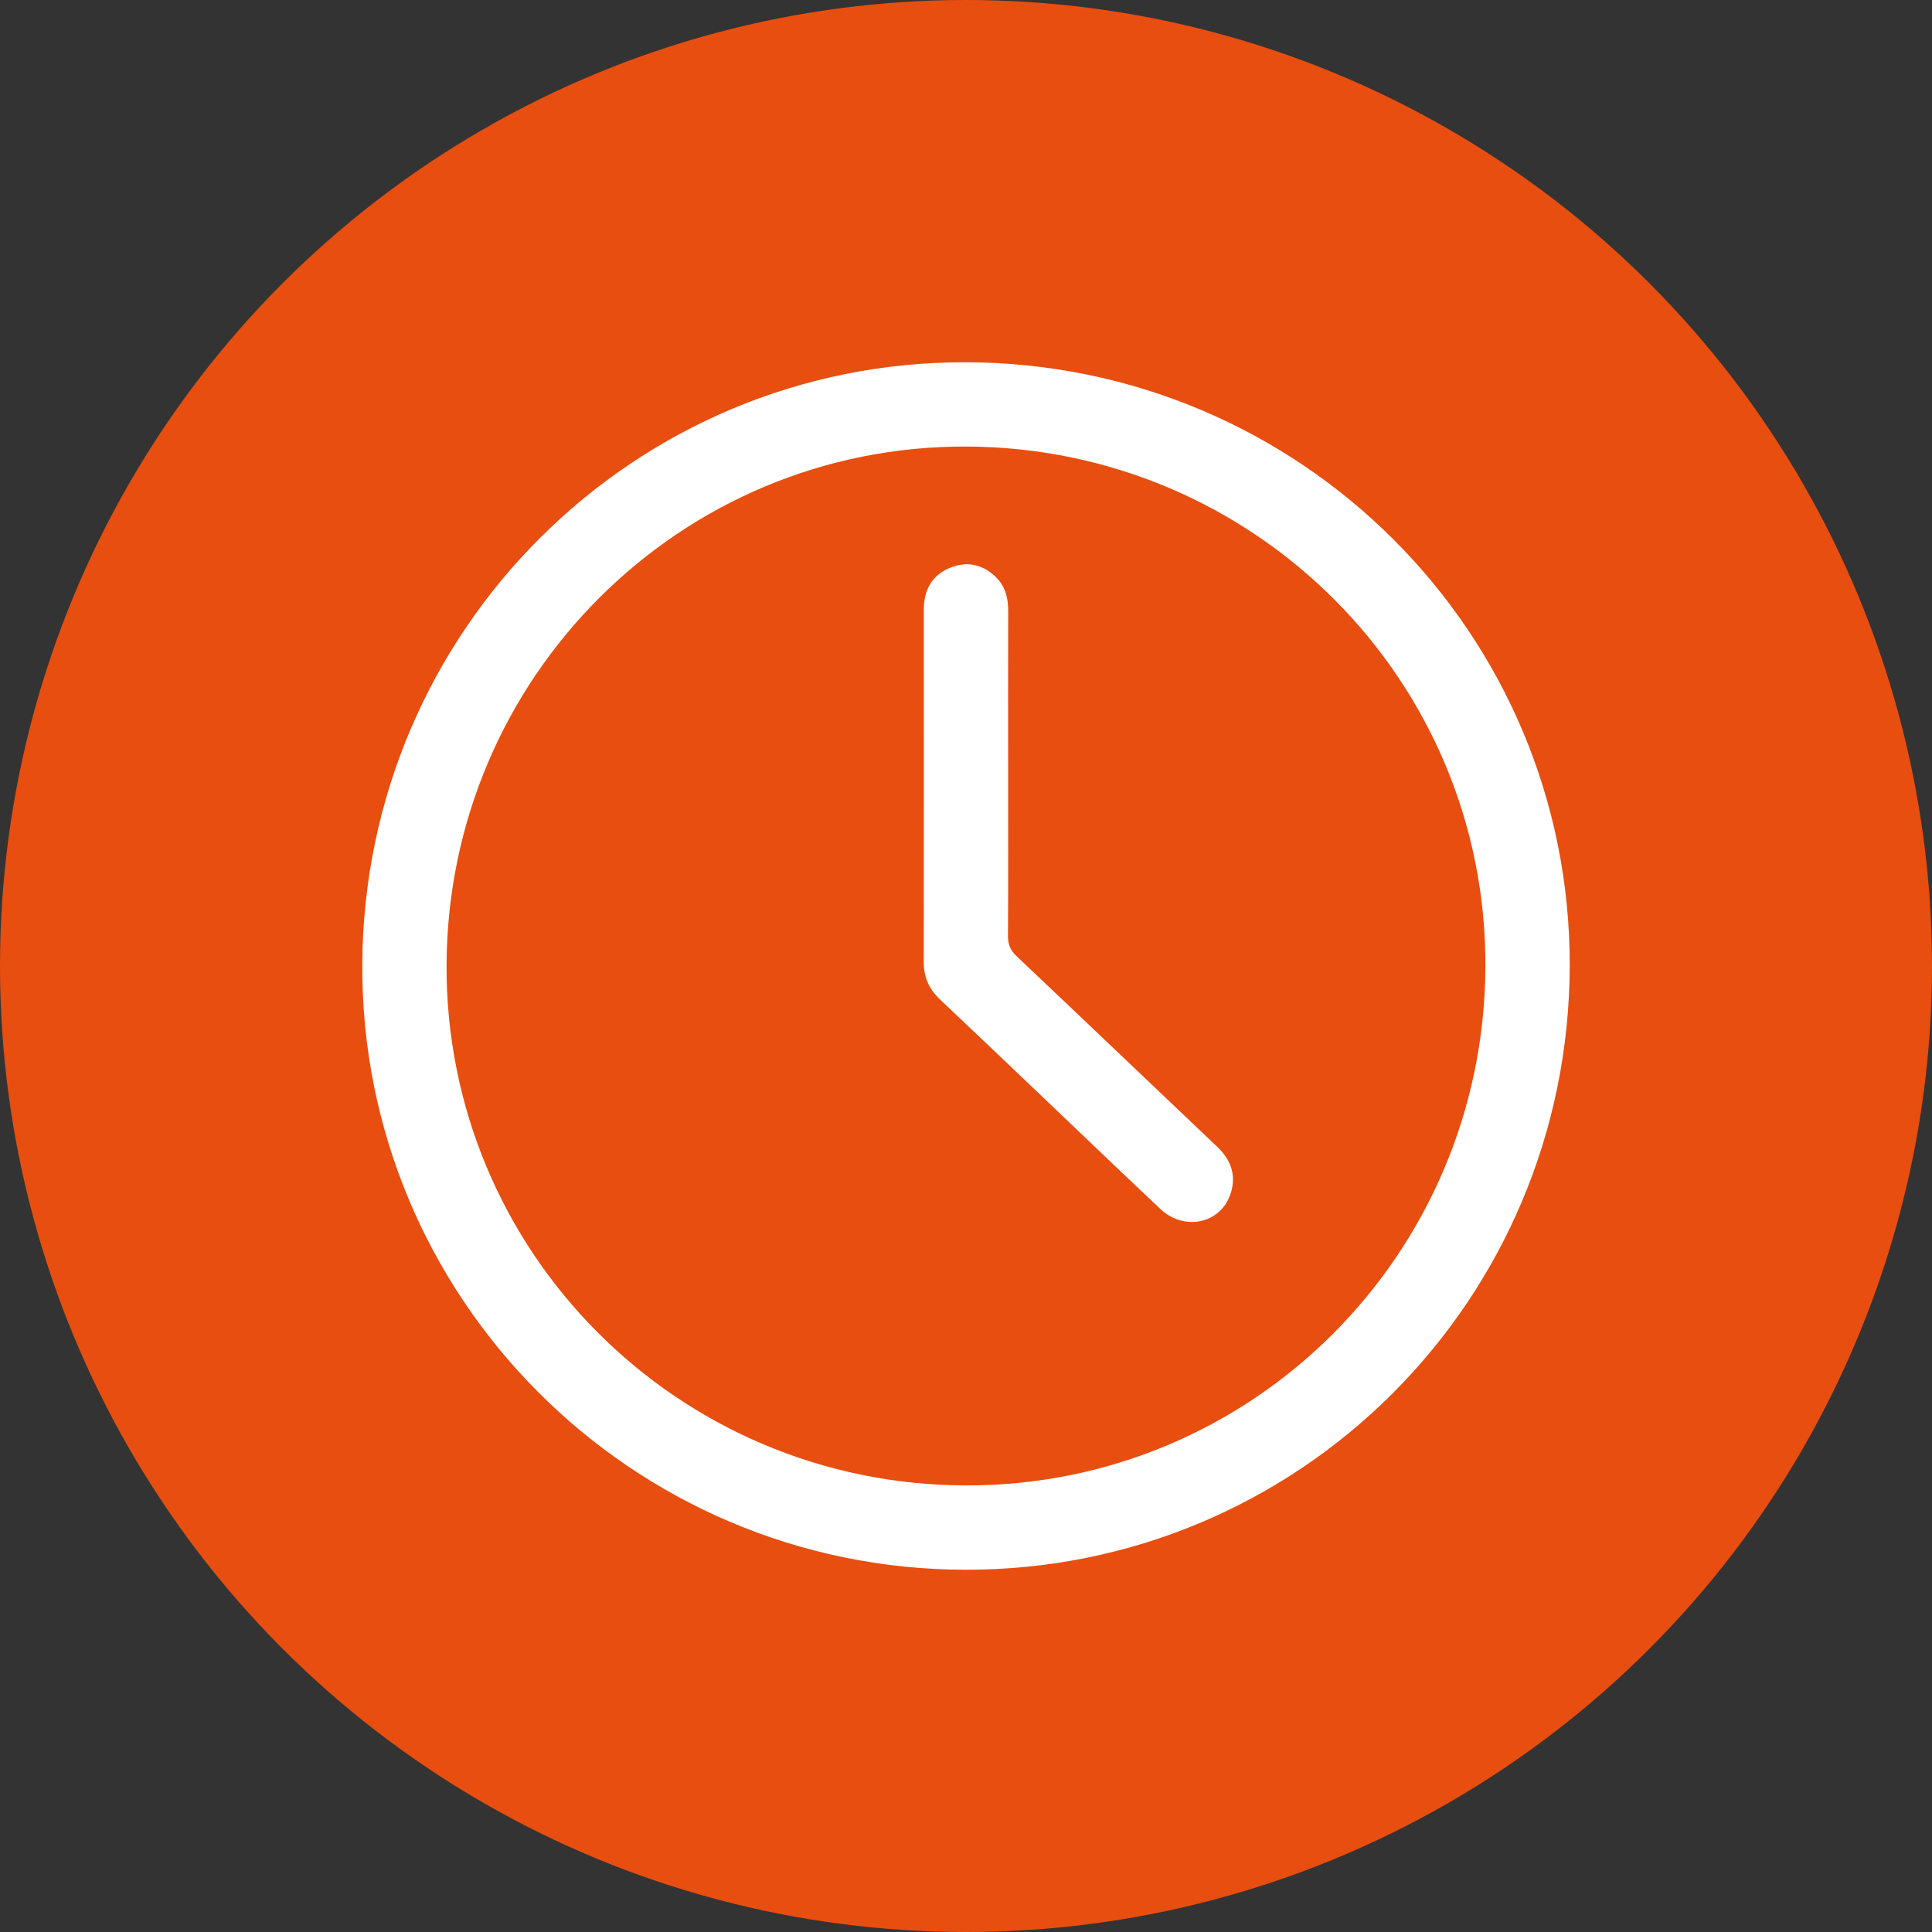
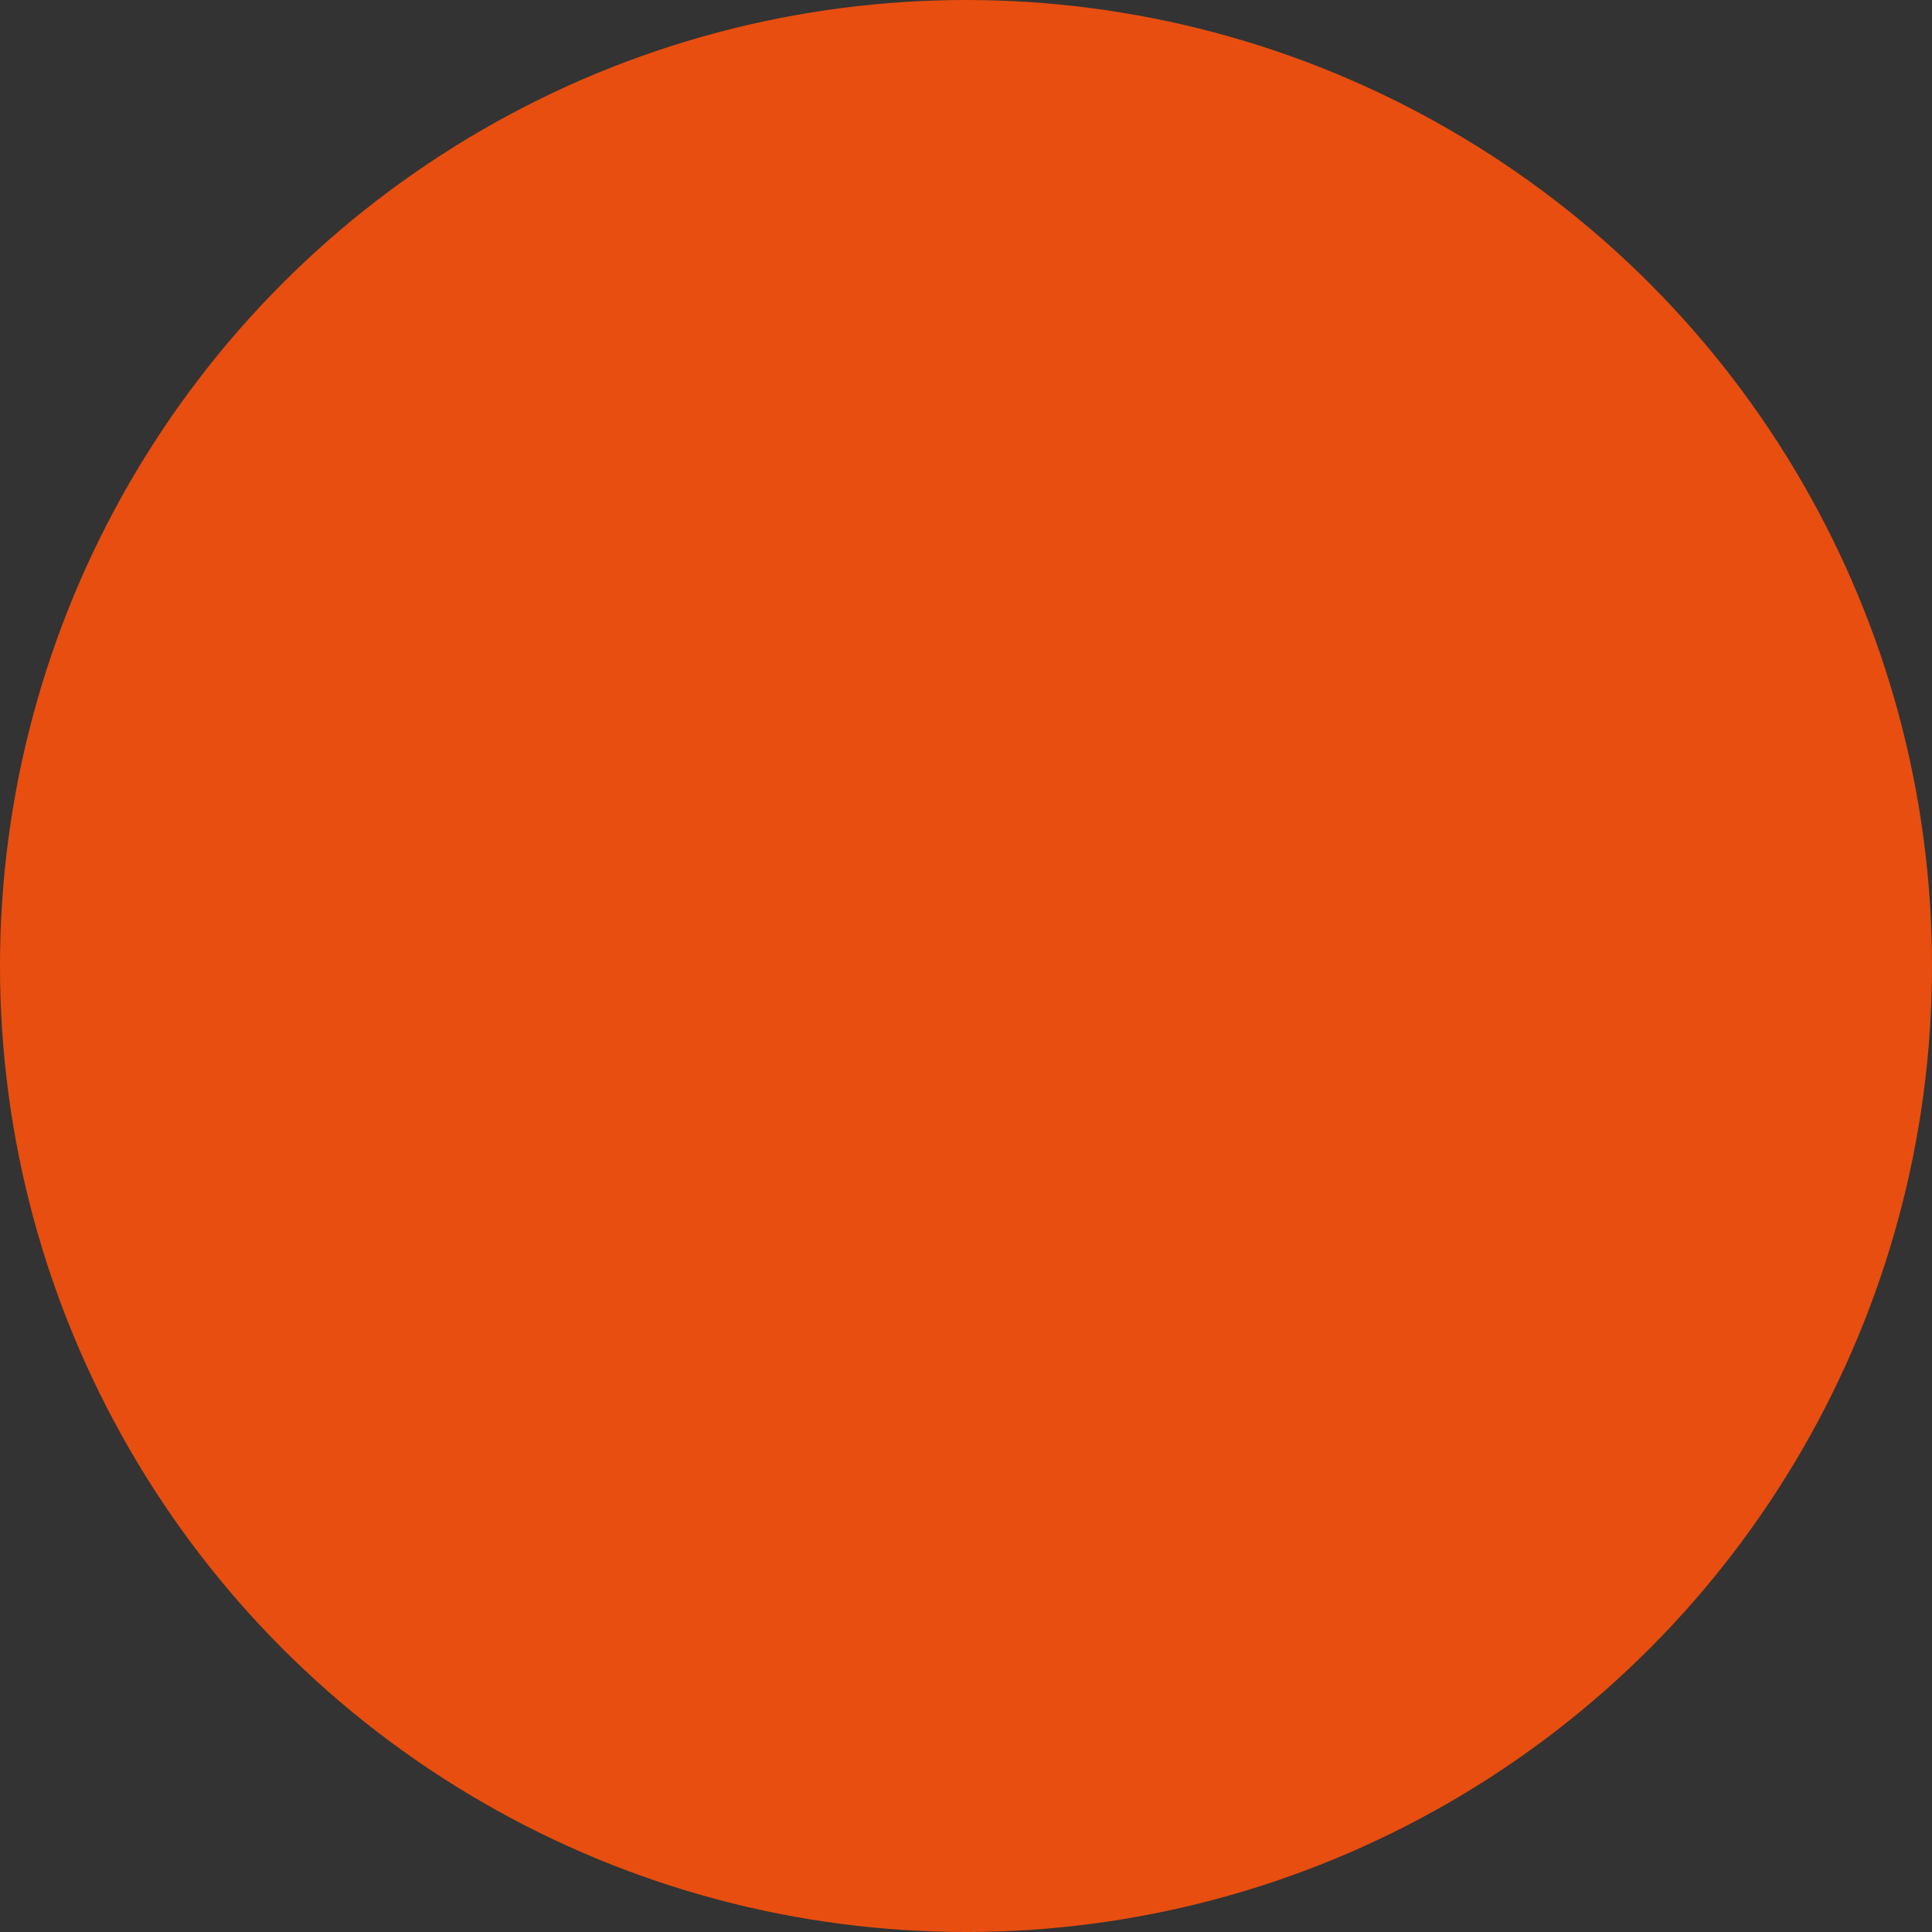
<svg xmlns="http://www.w3.org/2000/svg" width="400" height="400">
  <rect width="100%" height="100%" fill="#333333" stroke="none" />
  <circle fill="#E84E0F" cx="200" cy="200" r="200" />
  <g fill="#FFF">
-     <path d="M324.994 199.971c-.173 69.362-56.042 125.164-125.178 125.029-69.182-.135-125.174-56.391-124.809-125.394.365-69.107 56.254-124.805 125.035-124.605 69.244.202 125.124 56.09 124.952 124.97zM200.139 92.452c-59.225-.259-107.397 47.725-107.681 107.259-.283 59.379 47.77 107.627 107.393 107.83 59.292.201 107.361-47.684 107.686-107.271.322-59.338-47.708-107.557-107.398-107.818z" />
-     <path d="M208.725 160.244c0 11.175.035 22.349-.035 33.523-.013 1.776.506 2.998 1.813 4.233 13.864 13.104 27.65 26.29 41.493 39.417 2.928 2.776 4.05 6.024 2.739 9.851-2.082 6.086-9.549 7.674-14.465 3.058-7.881-7.4-15.672-14.896-23.502-22.347-7.371-7.016-14.726-14.047-22.127-21.026-2.246-2.119-3.389-4.586-3.385-7.707.032-24.348.021-48.695.01-73.043-.003-4.029 1.628-7.075 5.402-8.638 3.41-1.412 6.615-.782 9.336 1.739 2.062 1.909 2.741 4.378 2.731 7.146-.034 11.263-.012 22.529-.01 33.794z" />
-   </g>
+     </g>
</svg>